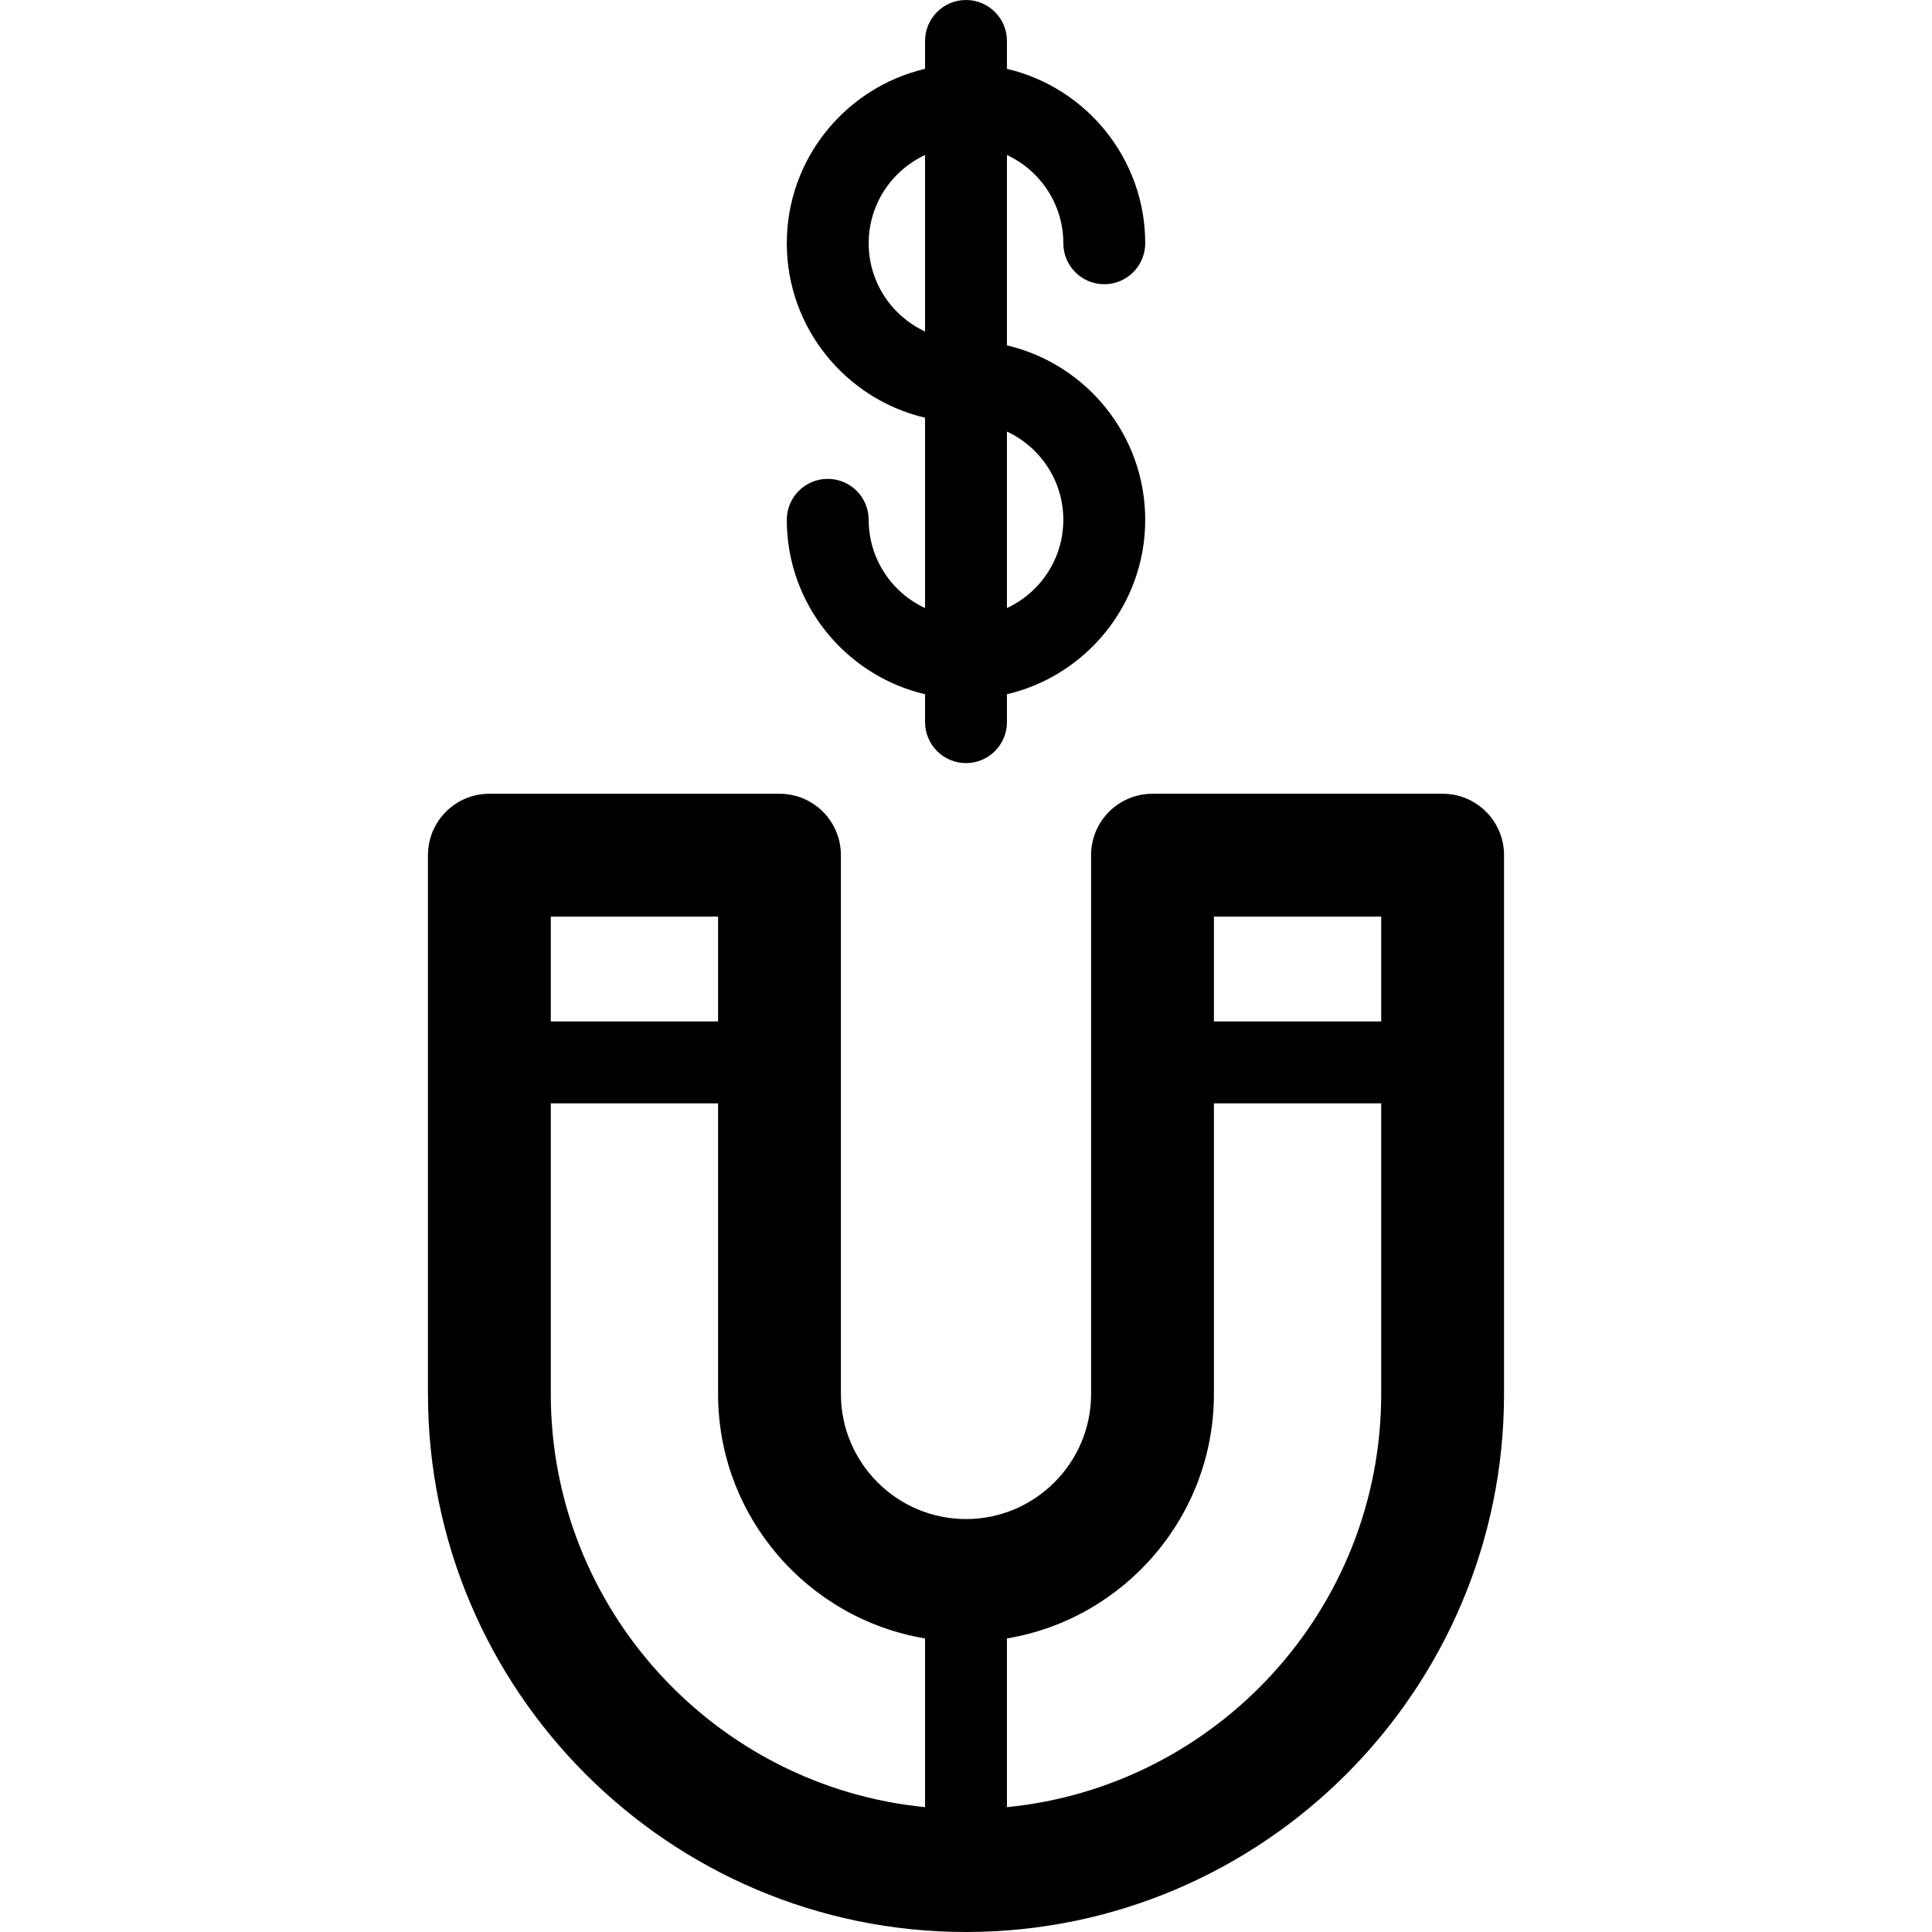
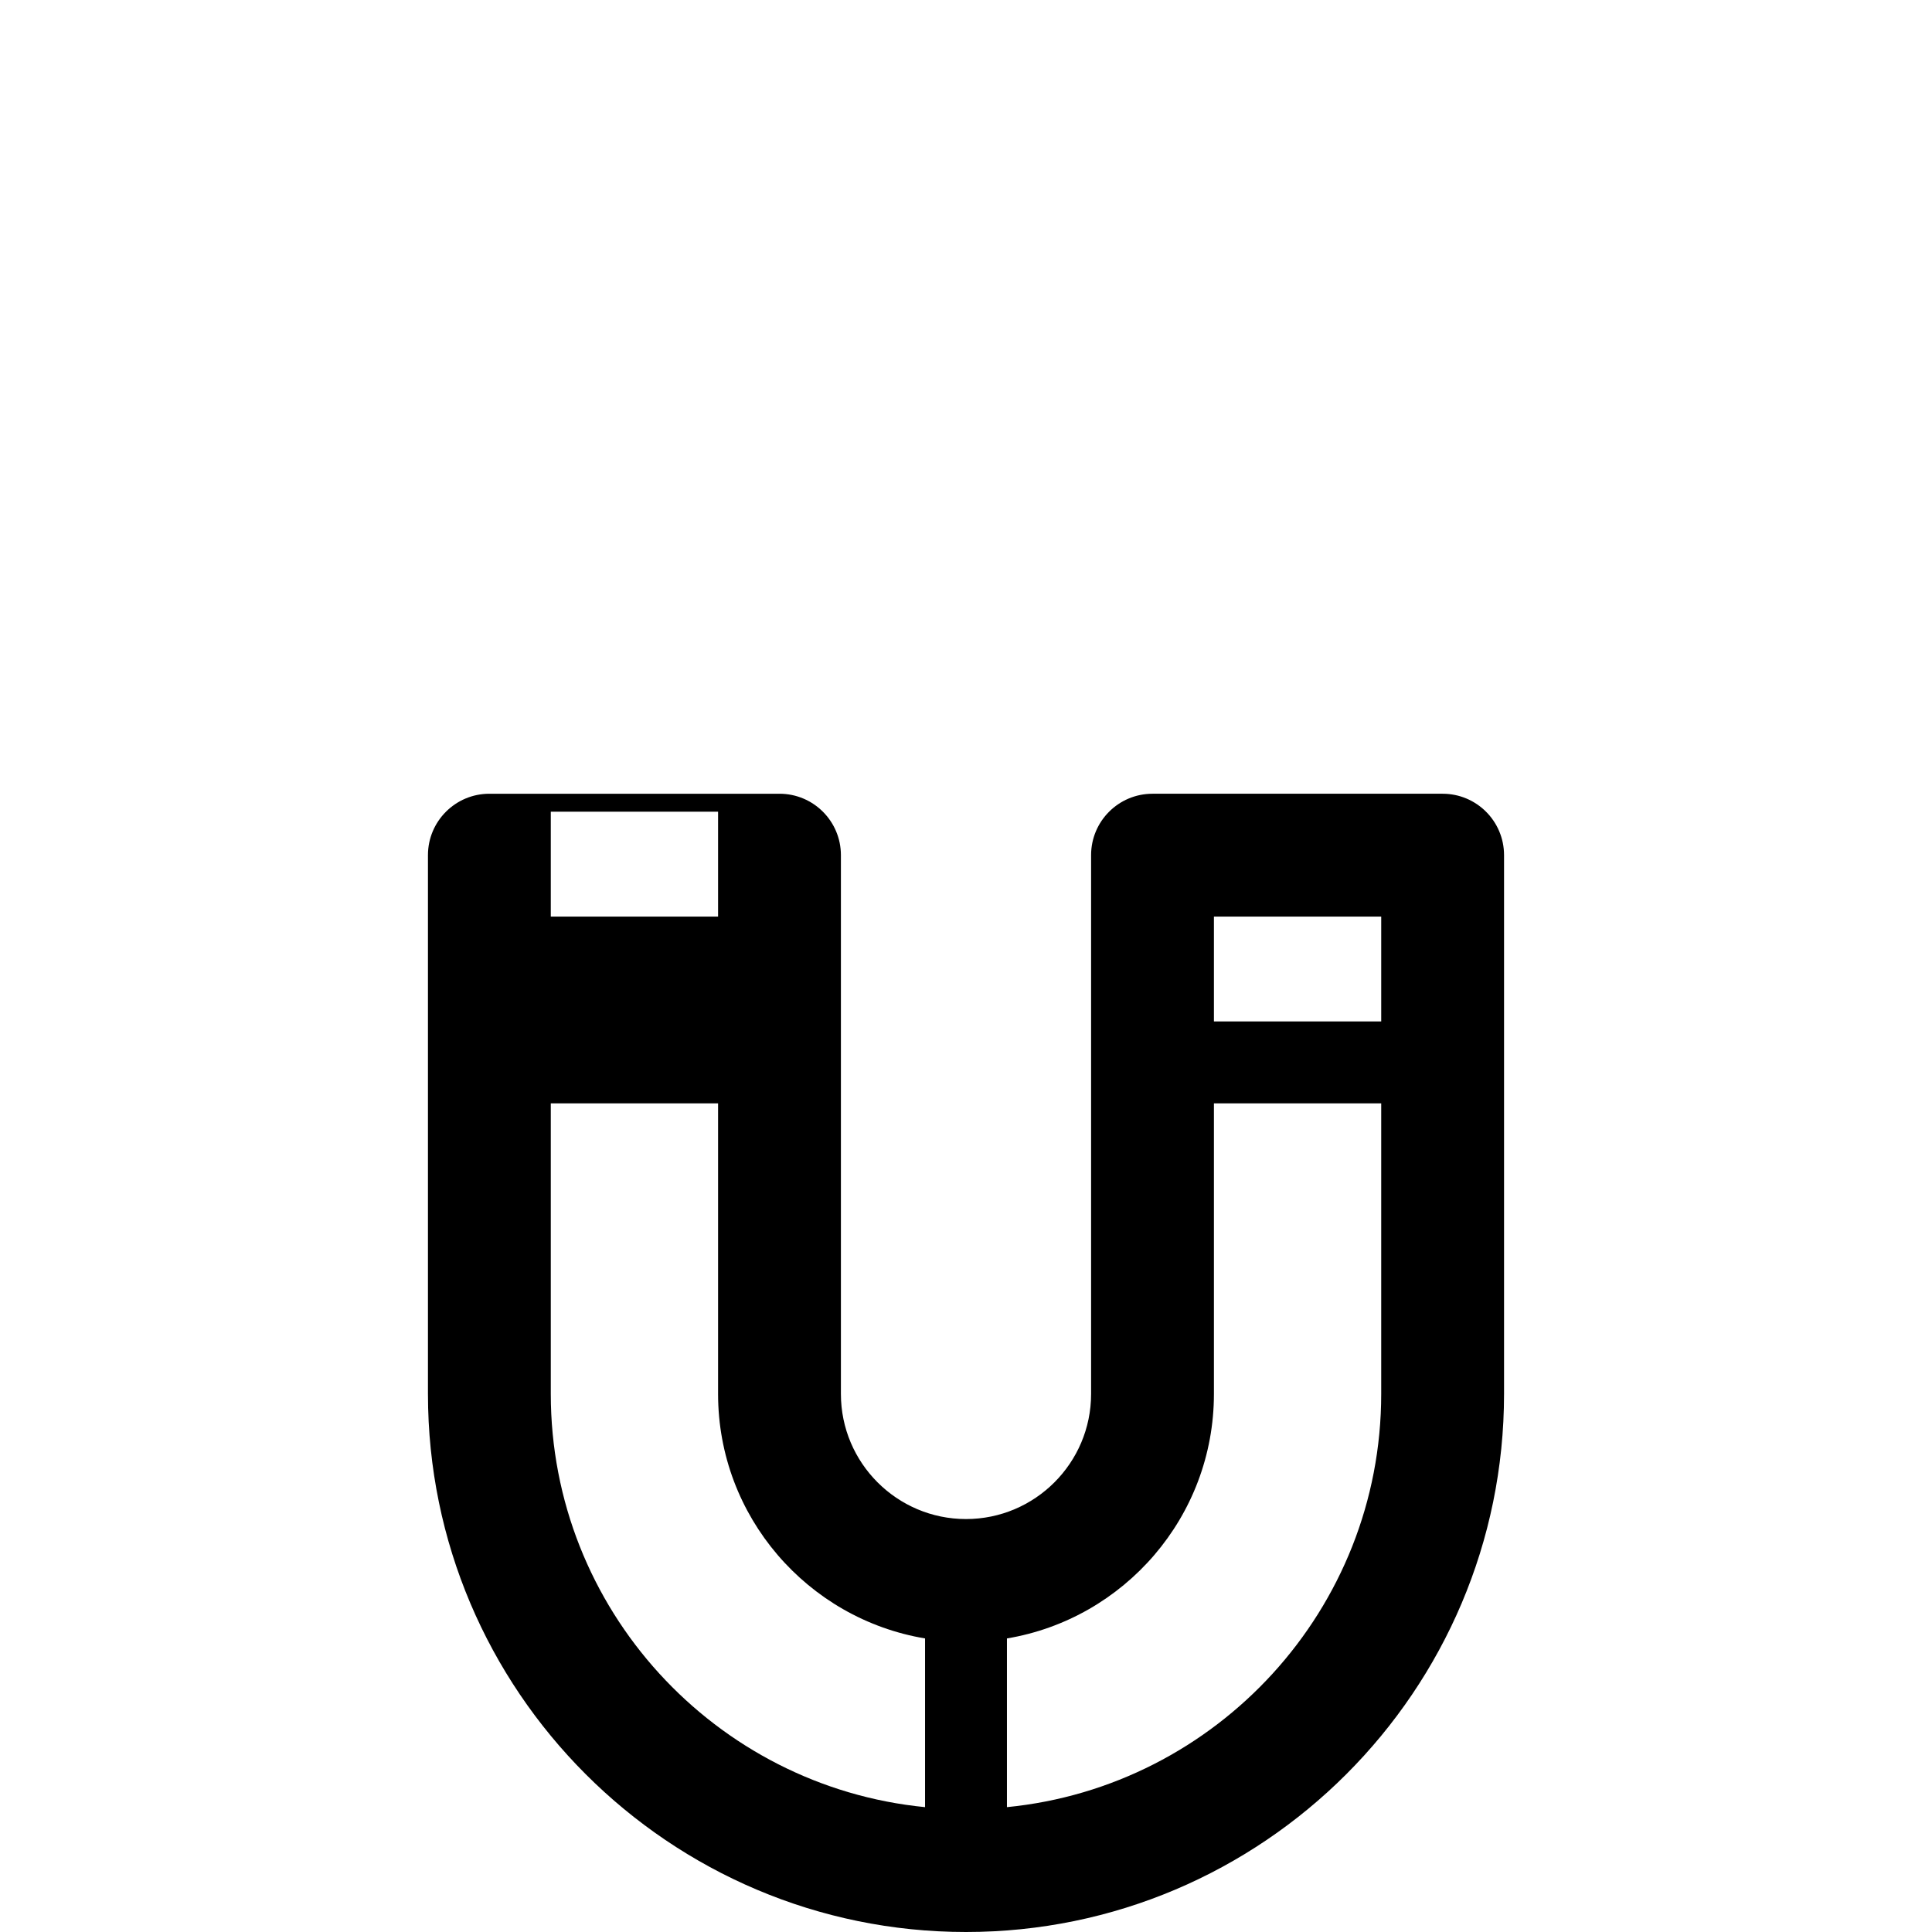
<svg xmlns="http://www.w3.org/2000/svg" fill="#000000" height="800px" width="800px" version="1.1" id="Capa_1" viewBox="0 0 471.858 471.858" xml:space="preserve">
  <g>
-     <path d="M212.16,126.955c0-5.522-4.478-10-10-10s-10,4.478-10,10c0,20.693,14.44,38.066,33.77,42.604v6.813c0,5.522,4.478,10,10,10   s10-4.478,10-10v-6.813c19.33-4.537,33.77-21.91,33.77-42.604s-14.44-38.066-33.77-42.604V37.86   c8.123,3.783,13.77,12.021,13.77,21.556c0,5.522,4.478,10,10,10s10-4.478,10-10c0-20.693-14.44-38.066-33.77-42.604V10   c0-5.522-4.478-10-10-10s-10,4.478-10,10v6.813c-19.33,4.537-33.77,21.91-33.77,42.604s14.44,38.066,33.77,42.604v46.491   C217.806,144.728,212.16,136.49,212.16,126.955z M259.699,126.955c0,9.535-5.647,17.772-13.77,21.556v-43.111   C254.052,109.183,259.699,117.42,259.699,126.955z M212.16,59.416c0-9.535,5.647-17.772,13.77-21.556v43.111   C217.806,77.188,212.16,68.951,212.16,59.416z" />
-     <path d="M352.337,193.858H281.48c-8.284,0-15,6.716-15,15V340.45c0,16.847-13.705,30.552-30.551,30.552   s-30.551-13.705-30.551-30.552V208.858c0-8.284-6.716-15-15-15h-70.857c-8.284,0-15,6.716-15,15V340.45   c0,72.459,58.949,131.408,131.408,131.408s131.408-58.949,131.408-131.408V208.858   C367.337,200.574,360.622,193.858,352.337,193.858z M337.337,223.858v25.612H296.48v-25.612H337.337z M175.378,223.858v25.612   h-40.857v-25.612H175.378z M134.521,340.45v-70.979h40.857v70.979c0,29.981,21.907,54.929,50.551,59.711v41.204   C174.689,436.326,134.521,392.993,134.521,340.45z M245.929,441.365v-41.204c28.644-4.782,50.551-29.729,50.551-59.711v-70.979   h40.857v70.979C337.337,392.993,297.17,436.326,245.929,441.365z" />
+     <path d="M352.337,193.858H281.48c-8.284,0-15,6.716-15,15V340.45c0,16.847-13.705,30.552-30.551,30.552   s-30.551-13.705-30.551-30.552V208.858c0-8.284-6.716-15-15-15h-70.857c-8.284,0-15,6.716-15,15V340.45   c0,72.459,58.949,131.408,131.408,131.408s131.408-58.949,131.408-131.408V208.858   C367.337,200.574,360.622,193.858,352.337,193.858z M337.337,223.858v25.612H296.48v-25.612H337.337z M175.378,223.858h-40.857v-25.612H175.378z M134.521,340.45v-70.979h40.857v70.979c0,29.981,21.907,54.929,50.551,59.711v41.204   C174.689,436.326,134.521,392.993,134.521,340.45z M245.929,441.365v-41.204c28.644-4.782,50.551-29.729,50.551-59.711v-70.979   h40.857v70.979C337.337,392.993,297.17,436.326,245.929,441.365z" />
  </g>
</svg>